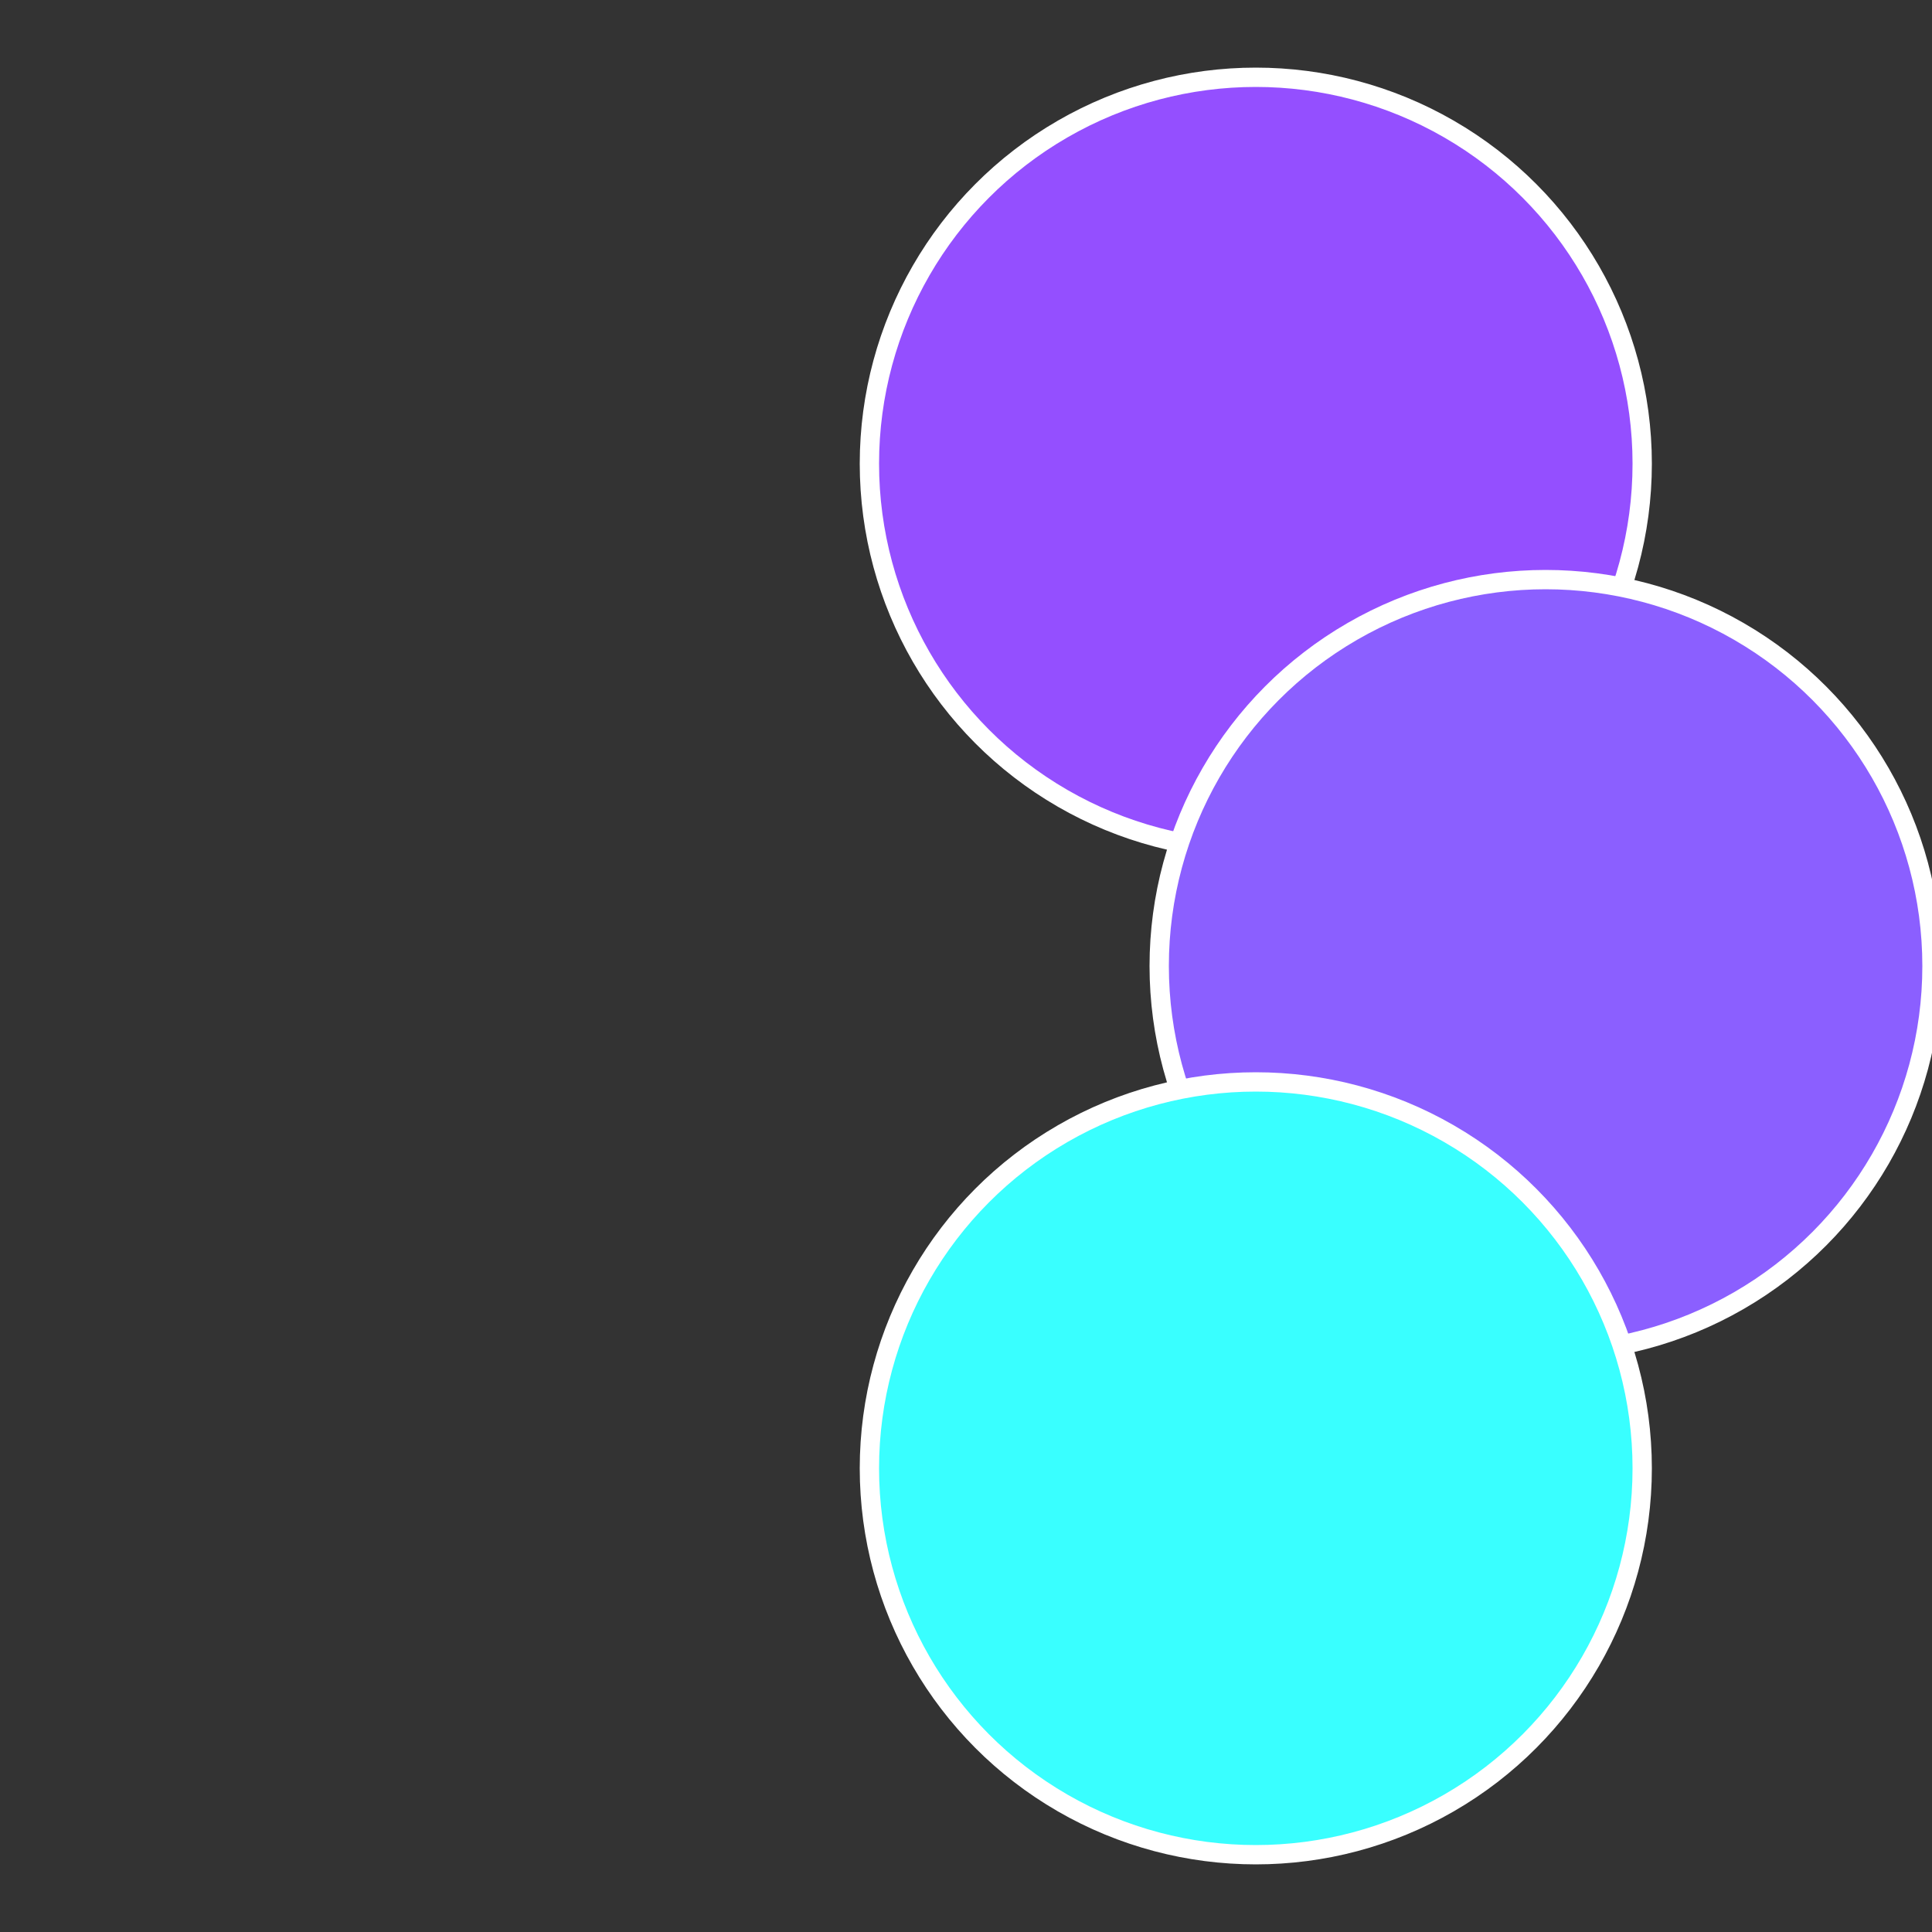
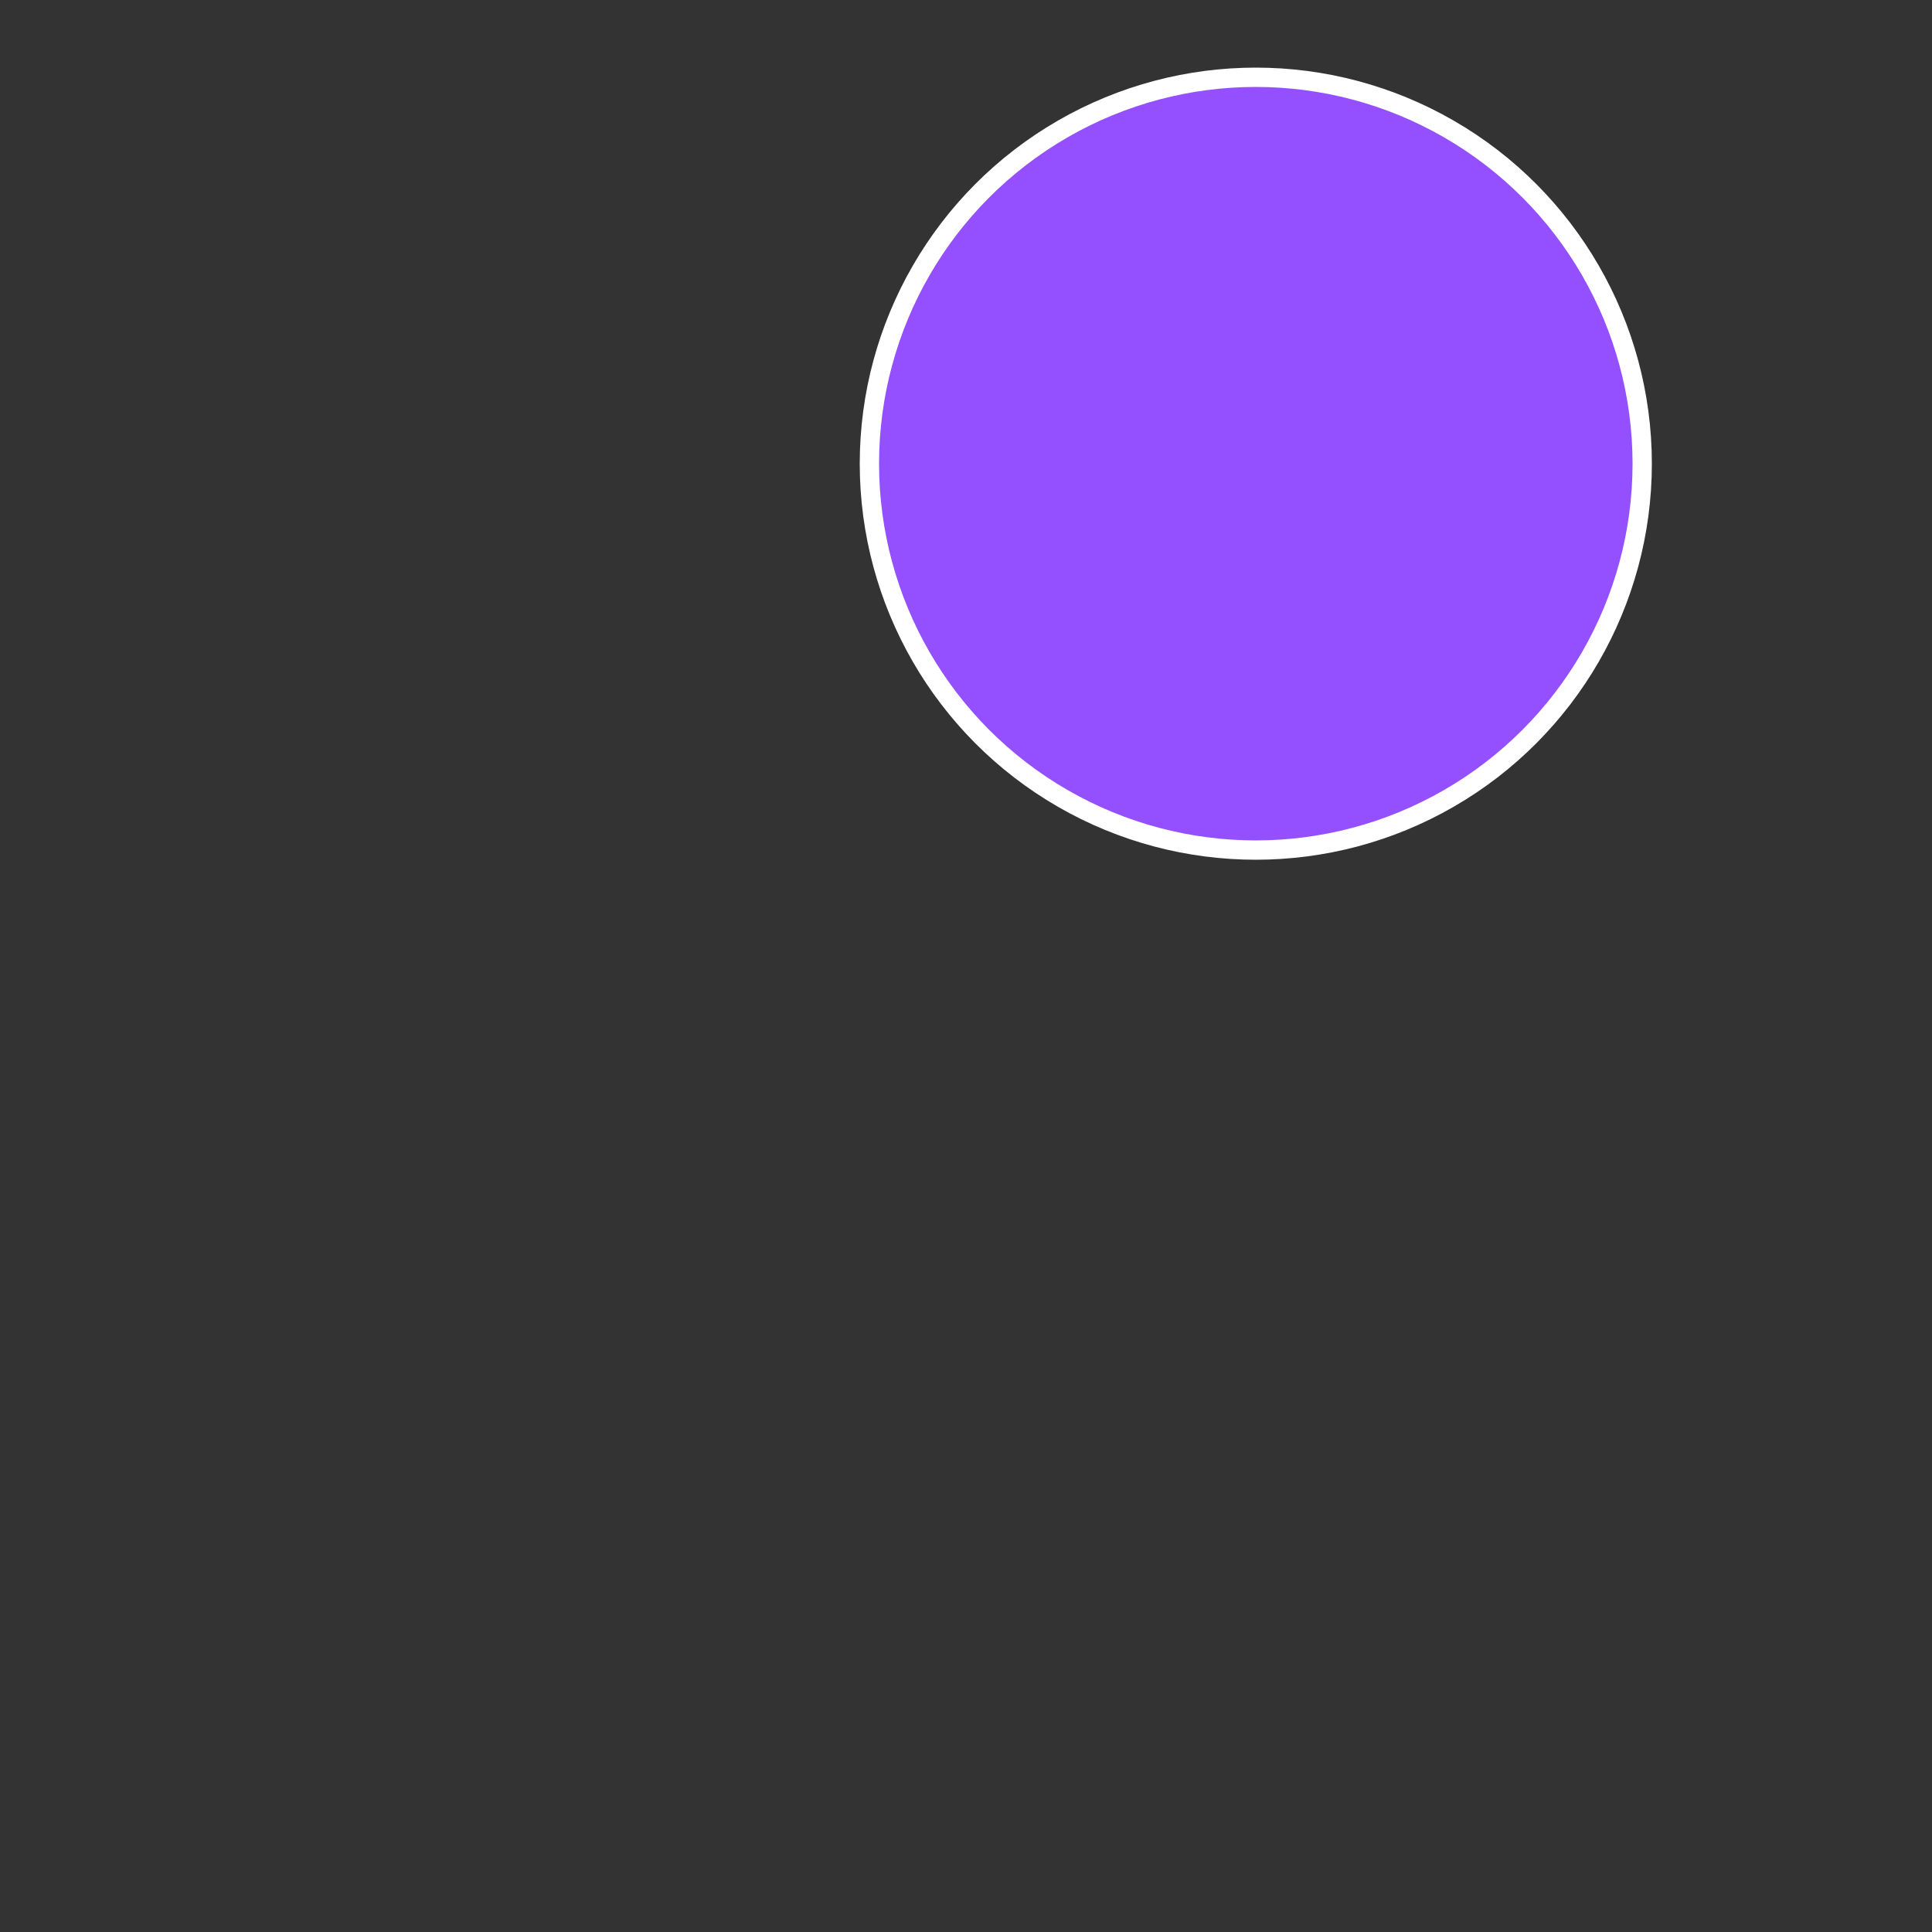
<svg xmlns="http://www.w3.org/2000/svg" width="500" height="500" viewBox="-1 -1 2 2">
  <rect x="-1" y="-1" width="2" height="2" fill="#333333" stroke="none" />
  <circle cx="0.3" cy="-0.52" r="0.4" fill="#944fffffffffffff85015b" stroke="#fff" stroke-width="1%" />
-   <circle cx="0.6" cy="0" r="0.4" fill="#8b5fffffffffffff850944" stroke="#fff" stroke-width="1%" />
-   <circle cx="0.3" cy="0.52" r="0.4" fill="#39fffffffffffff850944" stroke="#fff" stroke-width="1%" />
</svg>